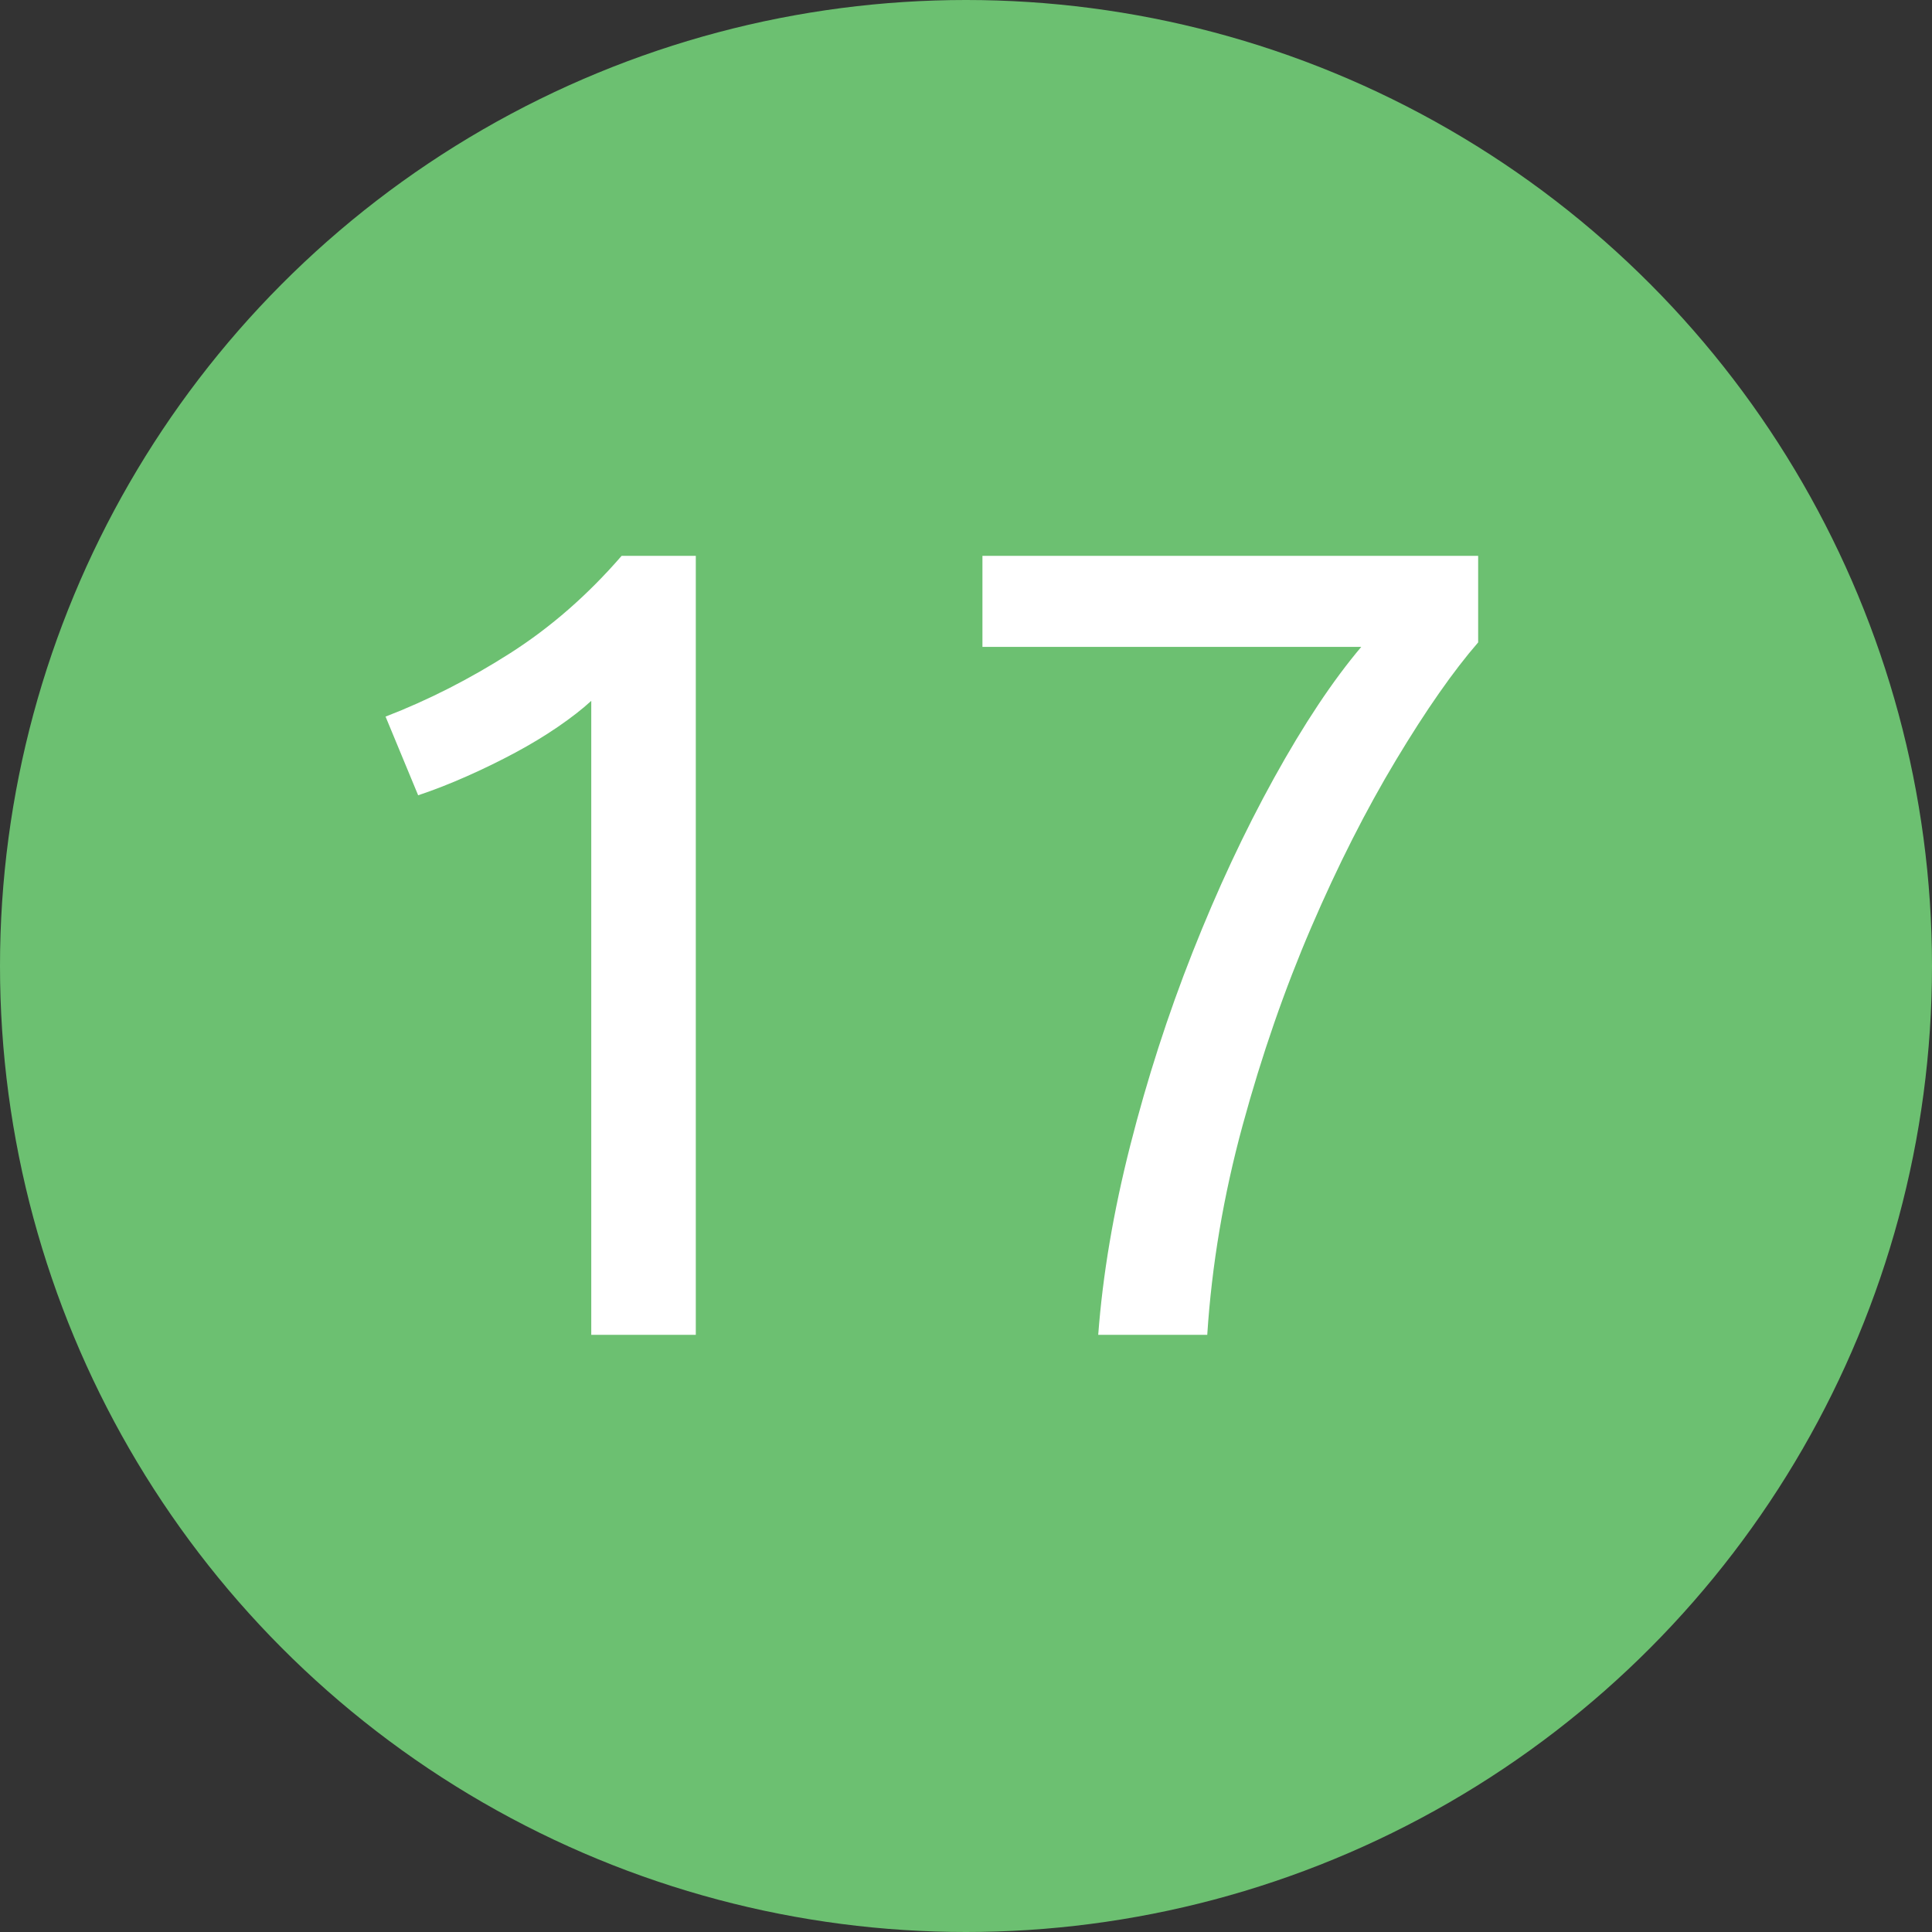
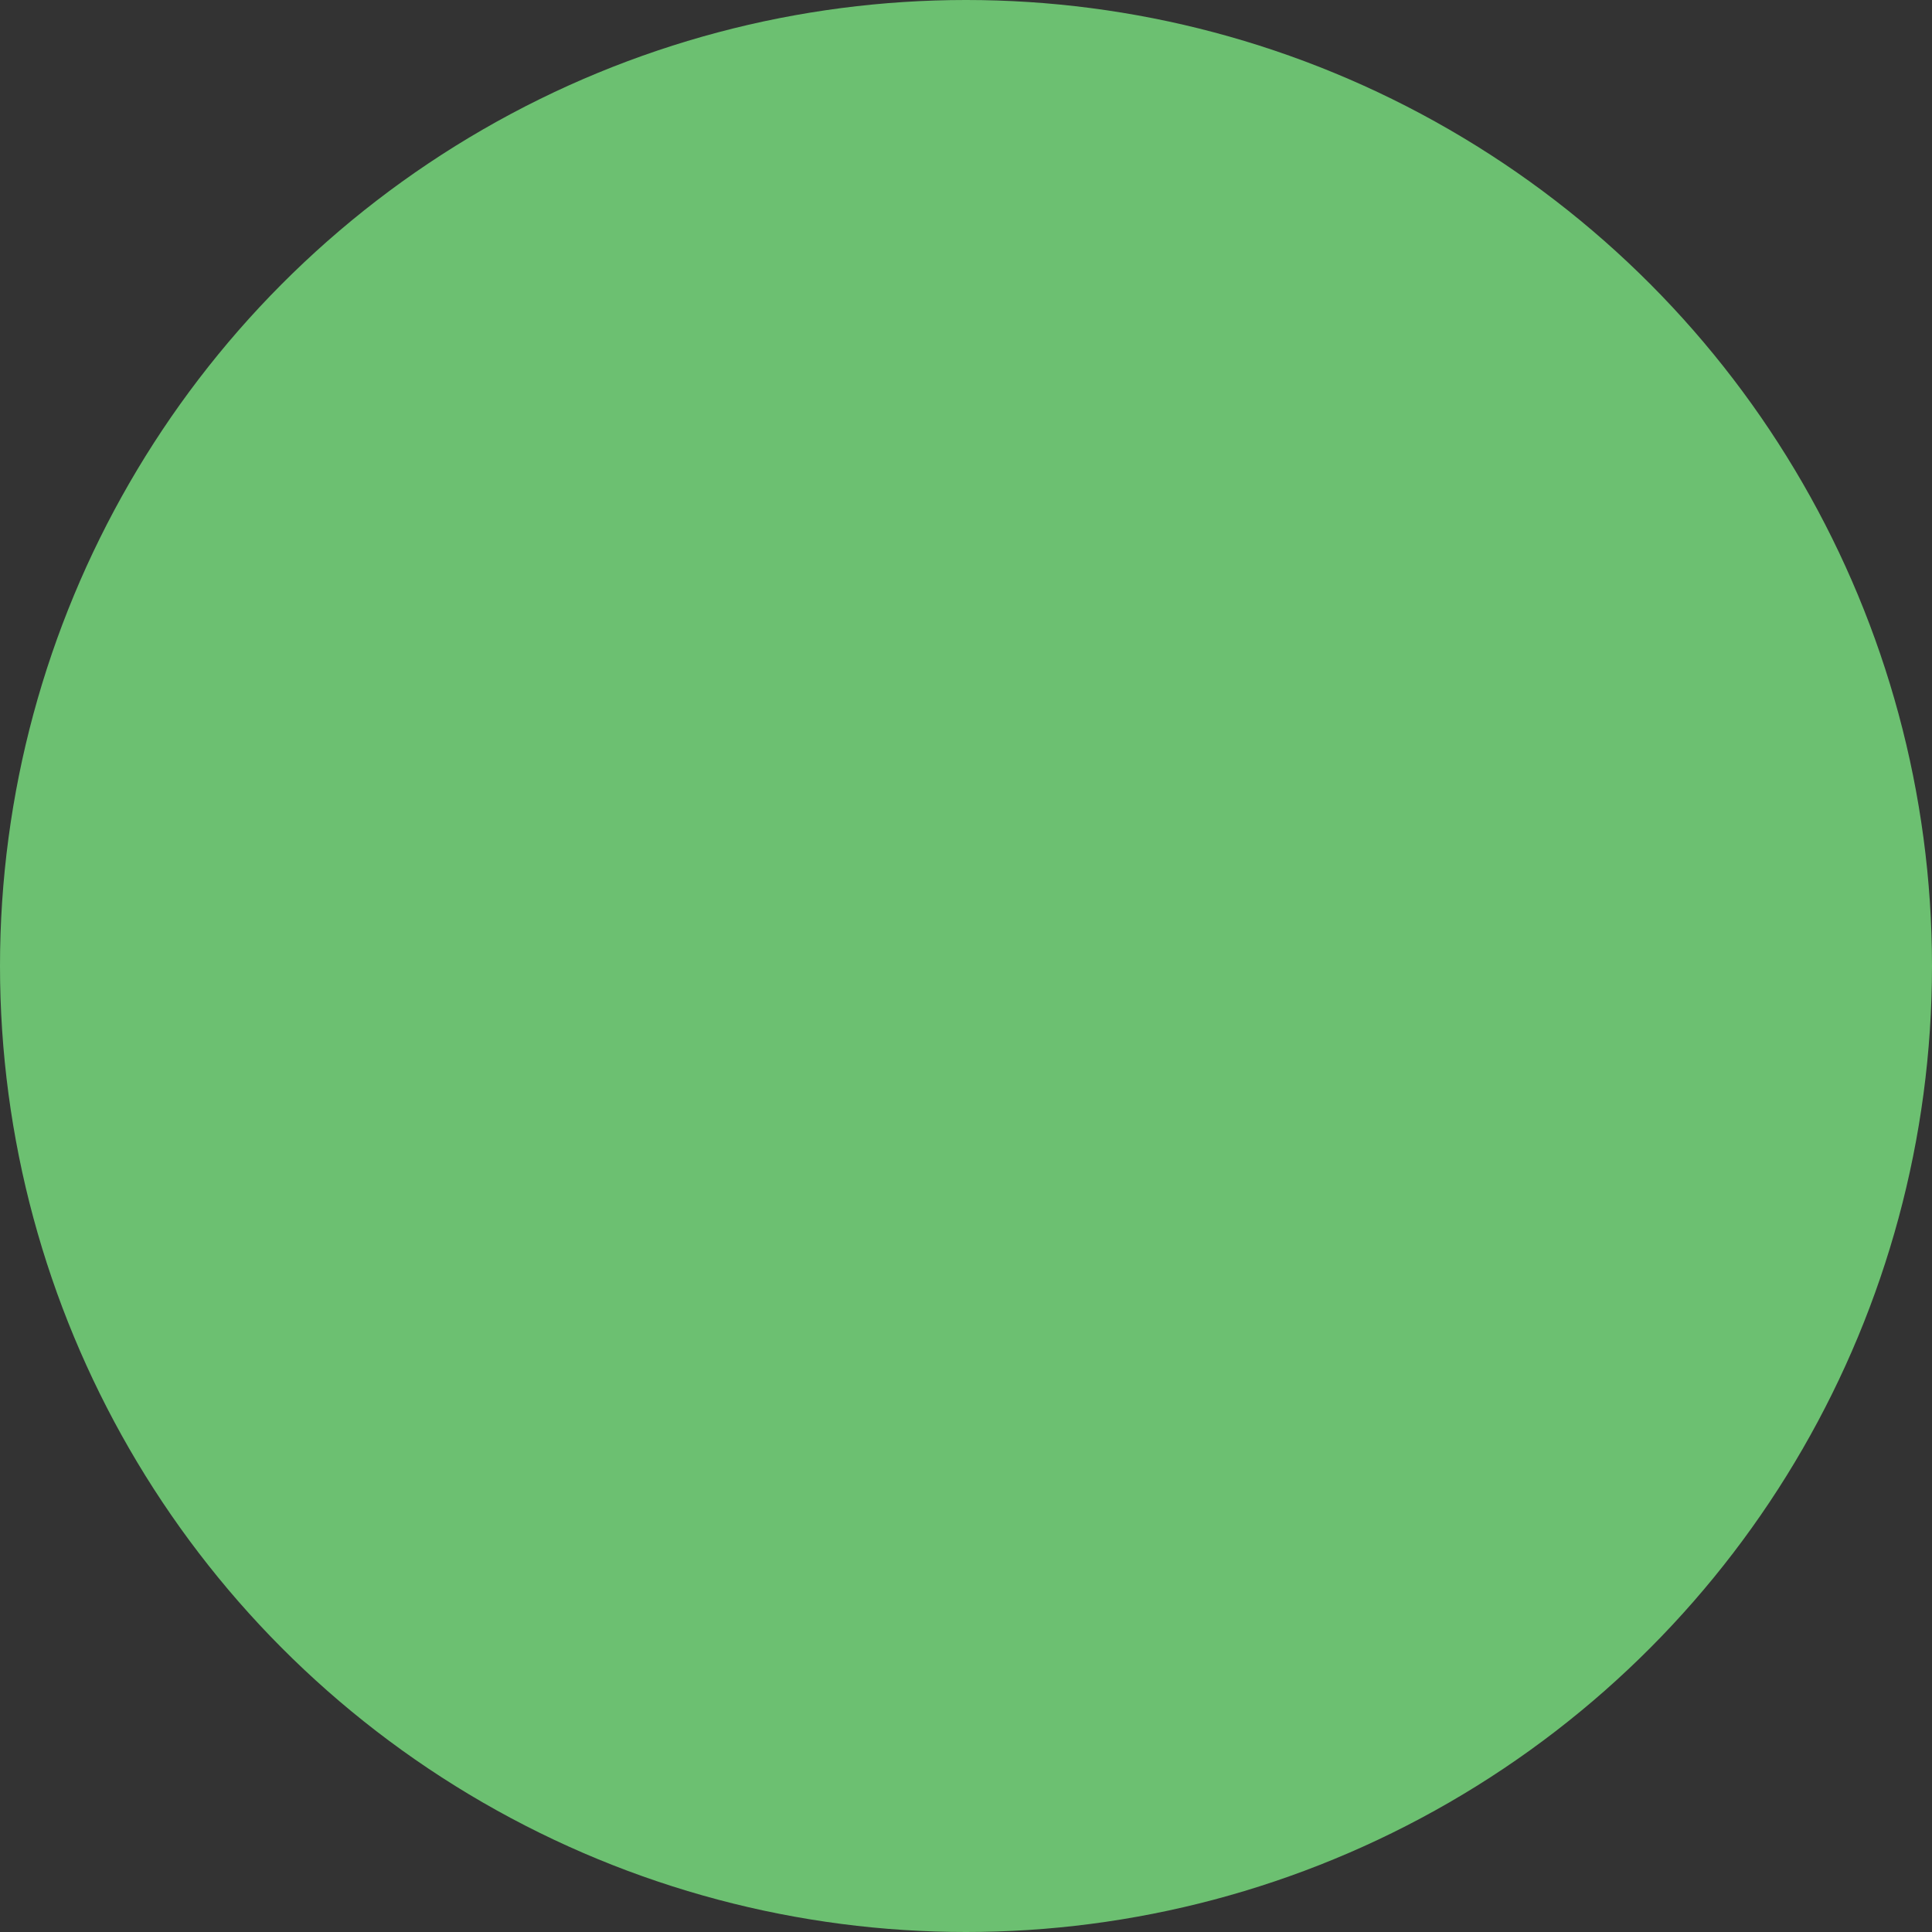
<svg xmlns="http://www.w3.org/2000/svg" width="55px" height="55px" viewBox="0 0 55 55" version="1.1">
  <rect x="0" y="0" width="55" height="55" fill="#333333" stroke="none" />
  <title>17</title>
  <desc>Created with Sketch.</desc>
  <defs />
  <g id="Generellt" stroke="none" stroke-width="1" fill="none" fill-rule="evenodd">
    <g transform="translate(-1432, -113)" id="17">
      <g transform="translate(1432, 113)">
        <circle id="Oval-Copy-5" fill="#6CC071" cx="27.5" cy="27.5" r="27.5" />
-         <path d="M10.976,20.4 C12.192,19.931 13.376,19.328 14.528,18.592 C15.68,17.856 16.736,16.933 17.696,15.824 L19.808,15.824 L19.808,38 L16.832,38 L16.832,19.952 C16.576,20.187 16.261,20.432 15.888,20.688 C15.515,20.944 15.109,21.189 14.672,21.424 C14.235,21.659 13.776,21.883 13.296,22.096 C12.816,22.309 12.352,22.491 11.904,22.64 L10.976,20.4 Z M31.264,38 C31.392,36.293 31.696,34.496 32.176,32.608 C32.656,30.72 33.248,28.885 33.952,27.104 C34.656,25.323 35.429,23.669 36.272,22.144 C37.115,20.619 37.941,19.376 38.752,18.416 L27.968,18.416 L27.968,15.824 L42.08,15.824 L42.08,18.288 C41.376,19.099 40.597,20.213 39.744,21.632 C38.891,23.051 38.085,24.64 37.328,26.4 C36.571,28.16 35.92,30.037 35.376,32.032 C34.832,34.027 34.496,36.016 34.368,38 L31.264,38 Z" fill="#FFFFFF" />
      </g>
    </g>
  </g>
</svg>